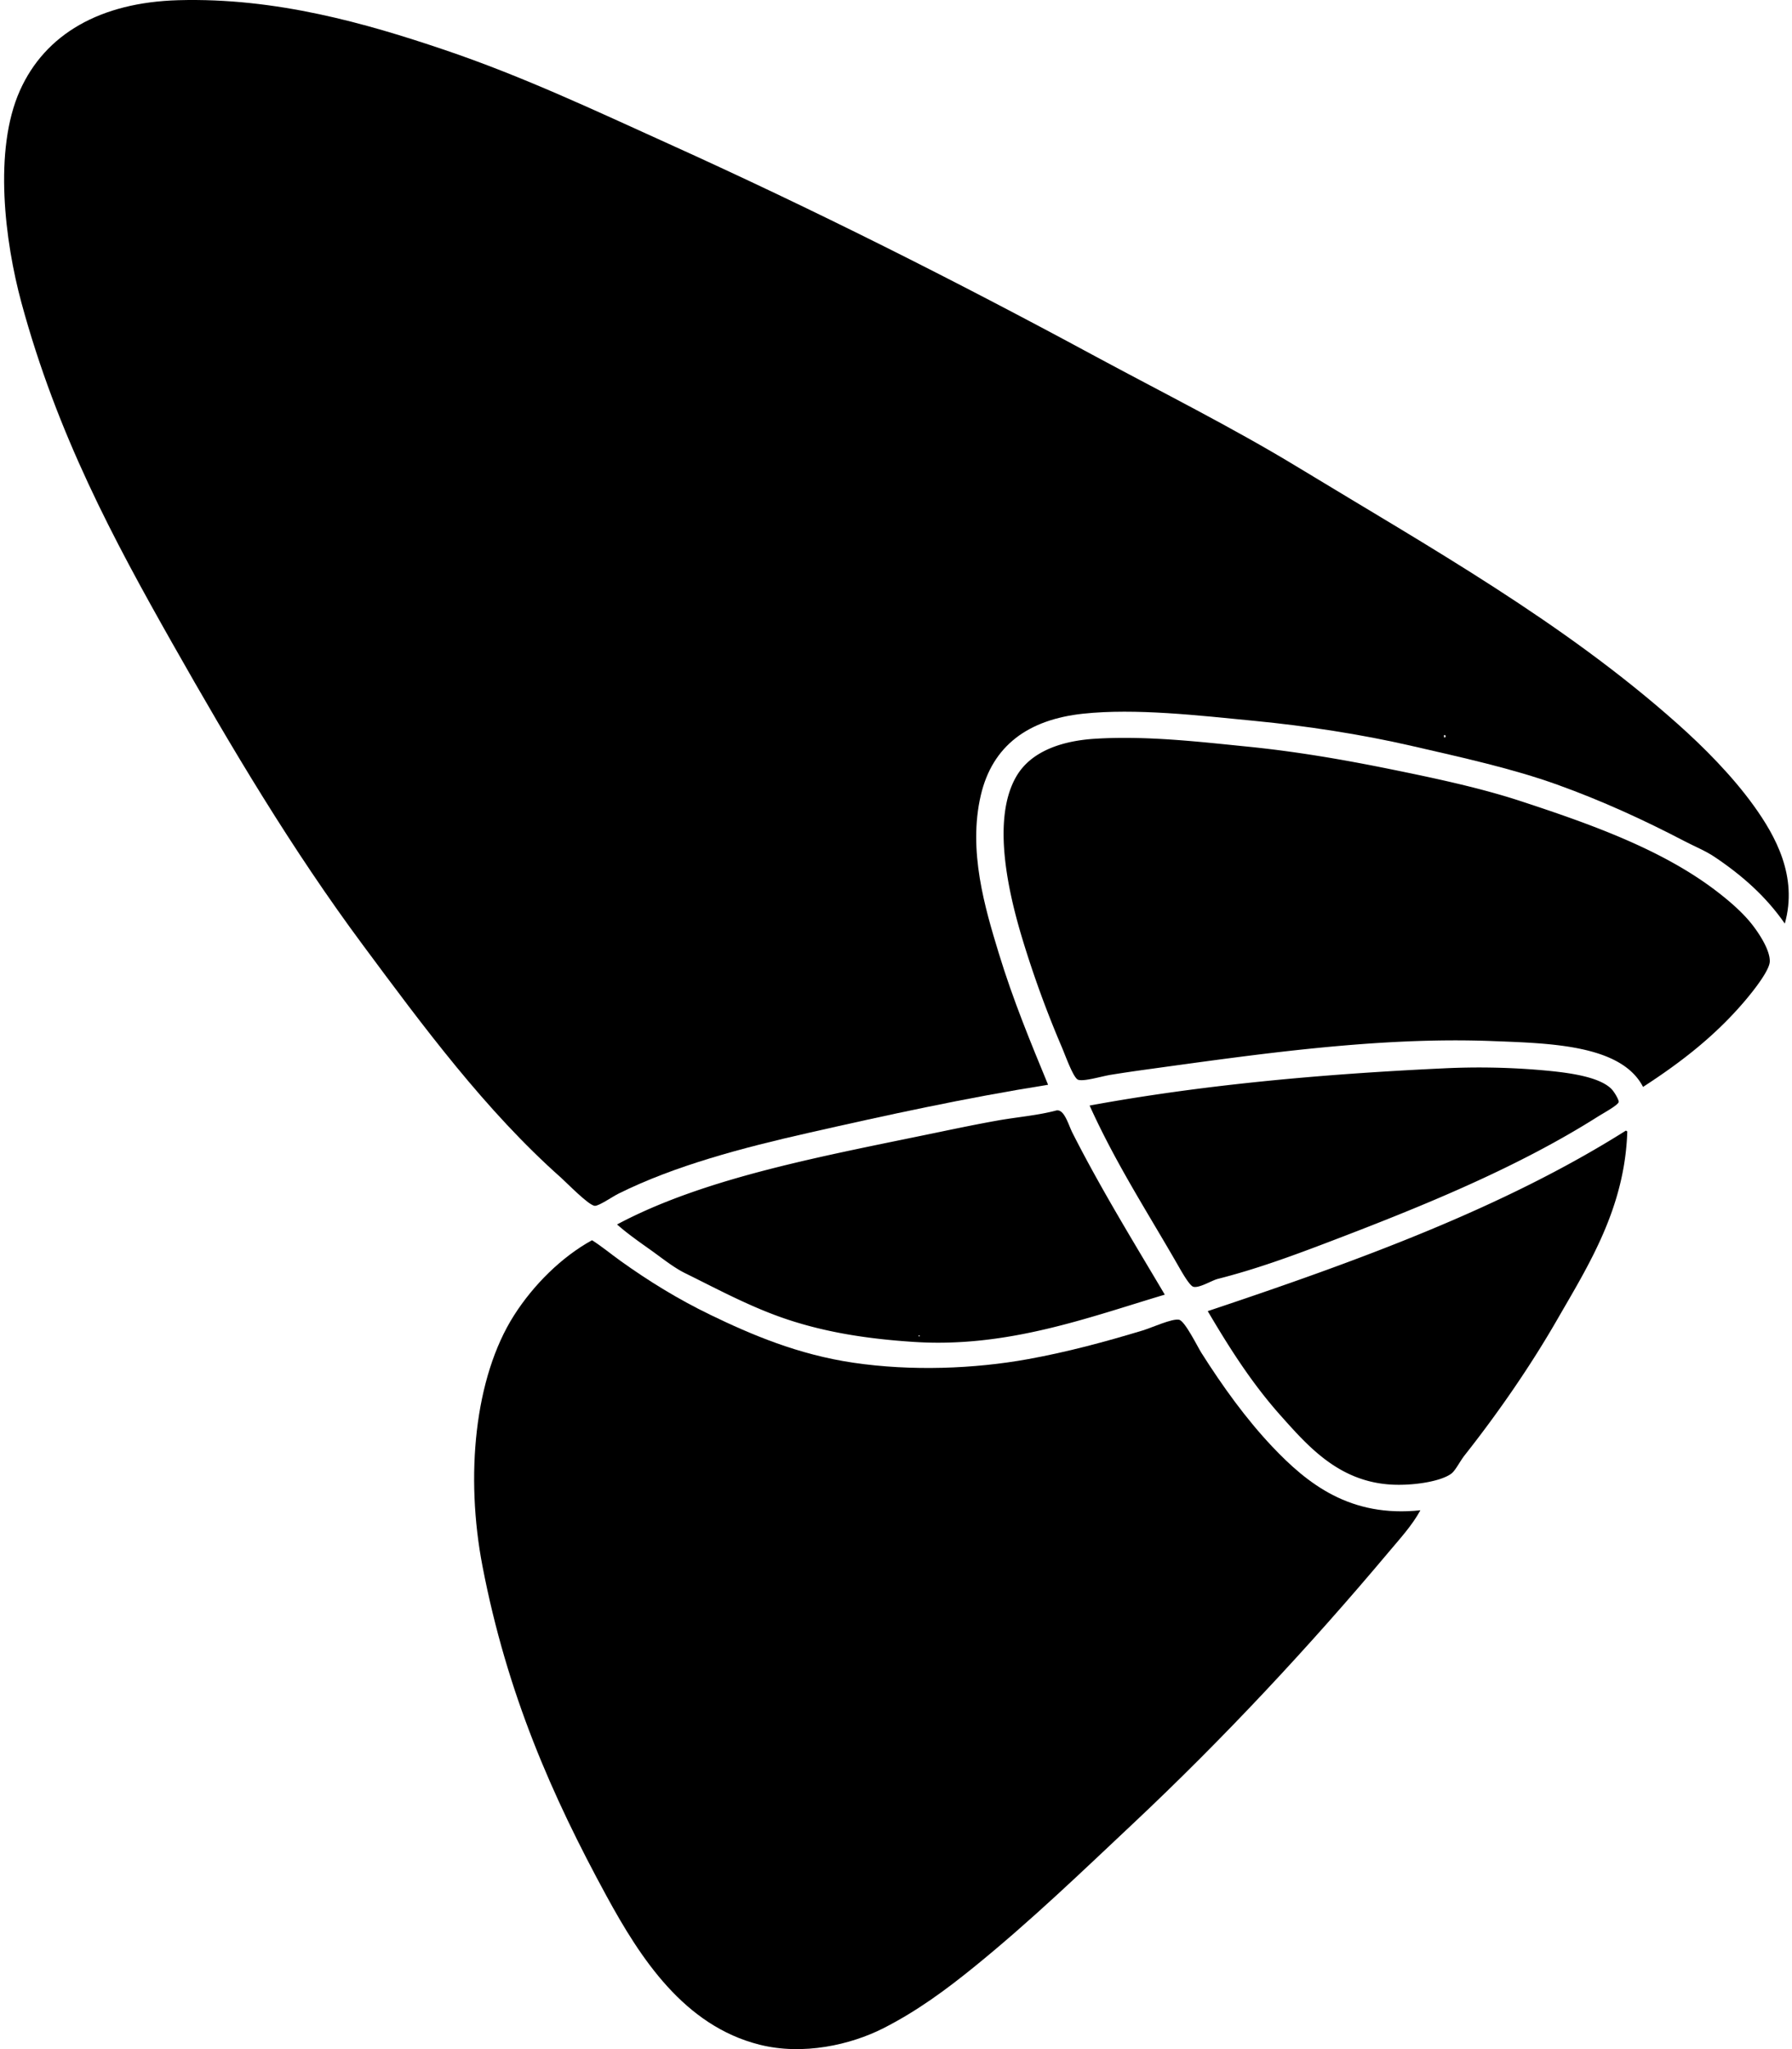
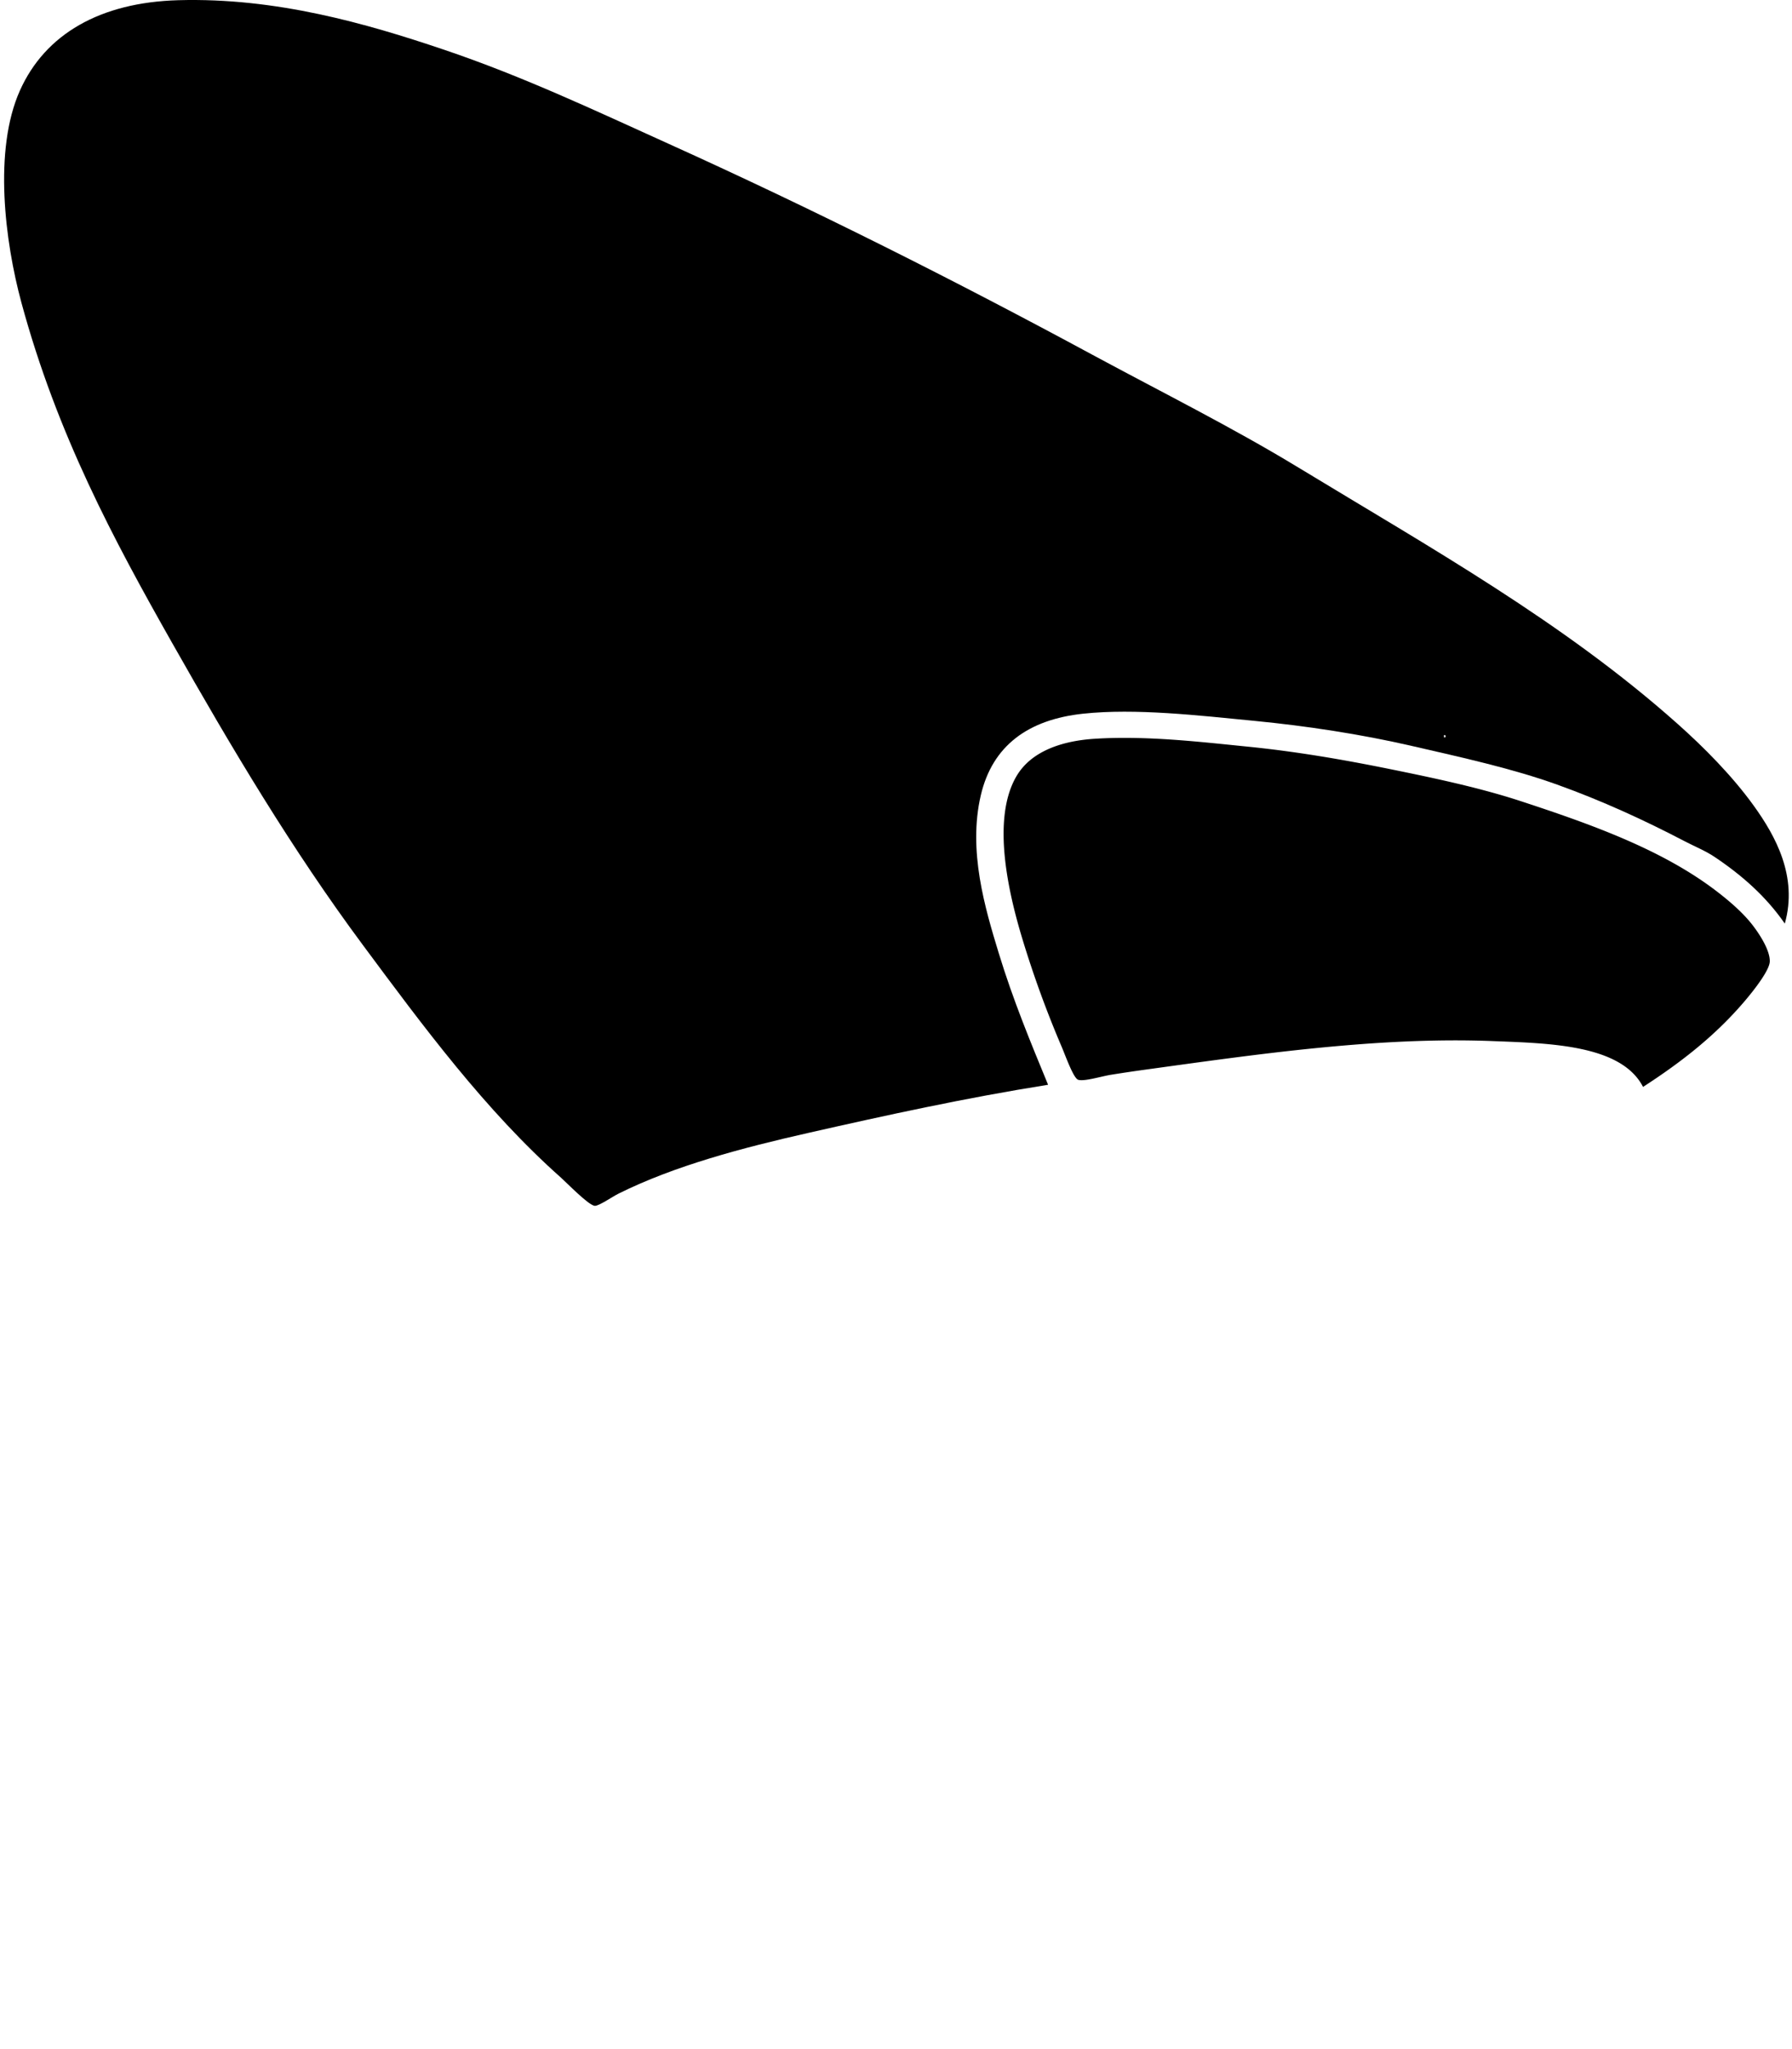
<svg xmlns="http://www.w3.org/2000/svg" width="175" height="200" fill="none" viewBox="0 0 175 200">
  <path fill="#000" fill-rule="evenodd" d="M174.298 90.145c-1.812-2.606-4.098-4.655-6.852-6.502-.914-.614-1.903-.998-2.937-1.539-3.879-2.028-8.057-3.949-12.445-5.523-4.393-1.576-9.27-2.642-14.193-3.775-4.985-1.148-10.266-1.95-15.382-2.448-5.42-.526-11.594-1.244-16.711-.699-5.363.571-8.864 3.11-9.998 7.97-1.261 5.409.408 10.988 1.748 15.383 1.4 4.59 3.12 8.732 4.824 12.865-8.115 1.291-15.826 2.982-23.353 4.685-6.51 1.472-13.11 3.212-18.598 5.942-.618.308-1.89 1.198-2.307 1.189-.586-.012-2.777-2.275-3.287-2.727-7.4-6.561-13.495-14.815-19.367-22.723-6.925-9.325-12.822-19.239-18.598-29.435C11.08 52.638 5.569 42.367 2.088 29.526.48 23.587-.66 14.652 1.948 8.83 4.413 3.333 9.768.238 17.401.02c9.564-.272 18.403 2.28 25.94 4.825 7.765 2.62 14.89 6 21.884 9.159 14.334 6.475 28.09 13.406 41.462 20.626 6.712 3.624 13.602 7.054 20.066 10.977 13.01 7.896 25.919 15.118 37.057 25.03 2.562 2.28 5.346 5.07 7.481 8.041 2.092 2.913 4.298 6.866 3.007 11.467Zm-33.281-18.179c.204.103.204-.312 0-.21v.21Z" clip-rule="evenodd" />
  <path fill="#000" fill-rule="evenodd" d="M160.454 106.088c-2.12-4.12-9.111-4.258-14.683-4.474-11.222-.437-22.963 1.28-33.981 2.796-1.021.141-2.028.289-3.286.49-.937.149-2.641.681-3.216.489-.463-.155-1.235-2.342-1.608-3.216a102.255 102.255 0 0 1-3.846-10.558c-1.311-4.334-3.058-11.649-.56-15.871 1.498-2.532 4.646-3.447 7.621-3.636 5.055-.322 10.327.305 14.963.769 4.75.475 9.376 1.277 13.774 2.167 4.441.9 8.894 1.846 12.865 3.147 6.968 2.282 13.878 4.759 19.157 8.81 1.056.809 2.233 1.8 3.147 2.866.764.891 2.069 2.766 2.028 3.985-.032.94-1.804 3.098-2.377 3.776-2.885 3.412-6.214 6.009-9.998 8.46Z" clip-rule="evenodd" />
-   <path fill="#000" fill-rule="evenodd" d="M106.407 107.906c10.85-1.993 22.461-3.068 34.68-3.636a71.284 71.284 0 0 1 8.949.14c2.617.214 5.917.559 7.272 1.818.348.323.809 1.167.769 1.328-.082.329-1.443 1.055-2.098 1.469-7.945 5.018-17.243 8.787-26.499 12.305-3.409 1.296-6.882 2.564-10.558 3.496-.59.15-1.79.913-2.377.77-.375-.091-1.158-1.487-1.468-2.028-3.022-5.266-6.088-9.961-8.67-15.662Zm7.342 18.457c-7.383 2.197-15.316 5.204-24.472 4.615-4.644-.299-8.607-.949-12.306-2.168-3.583-1.181-6.887-2.978-10.068-4.544-1.156-.57-2.324-1.528-3.426-2.307-1.133-.803-2.266-1.601-3.216-2.448 8.678-4.63 20.364-6.712 31.463-9.019 1.86-.387 3.77-.78 5.664-1.119 1.925-.344 3.918-.497 5.733-.978.803-.213 1.203 1.368 1.608 2.167 2.722 5.38 6.095 10.865 9.02 15.801Zm-24.052 4.056c.014-.21.29.067 0 0Zm69.079-20.067c.057.013.07.07.14.07-.239 7.488-3.761 13.025-6.852 18.388-2.598 4.509-5.725 9.042-9.019 13.215-.493.623-.903 1.507-1.329 1.818-1.097.801-3.938 1.197-6.013 1.048-5.01-.358-7.962-3.725-10.628-6.712-2.857-3.201-5.047-6.674-7.132-10.208 14.605-4.879 28.889-10.08 40.833-17.619Z" clip-rule="evenodd" />
-   <path fill="#000" fill-rule="evenodd" d="M138.71 147.41c-.809 1.483-1.993 2.765-3.076 4.055-7.788 9.271-16.173 18.251-25.032 26.57-4.856 4.56-9.901 9.431-15.52 13.984-2.642 2.139-5.48 4.251-8.81 5.942-3.203 1.627-7.846 2.677-12.096 1.609-7.359-1.85-11.627-8.419-14.963-14.544-5.287-9.707-9.692-19.672-12.096-32.163-1.69-8.776-.79-18.398 3.076-24.471 1.911-3 4.663-5.717 7.621-7.341.871.54 1.878 1.37 2.797 2.028 2.731 1.955 5.584 3.716 8.74 5.244 4.032 1.952 8.577 3.886 13.984 4.684 5.665.837 11.818.6 17.059-.35 3.816-.691 7.462-1.671 11.188-2.796.893-.27 2.89-1.192 3.565-1.049.571.121 1.822 2.67 2.168 3.216 2.094 3.307 4.387 6.479 6.921 9.159 3.46 3.659 7.623 6.946 14.474 6.223Z" clip-rule="evenodd" />
+   <path fill="#000" fill-rule="evenodd" d="M138.71 147.41Z" clip-rule="evenodd" />
</svg>